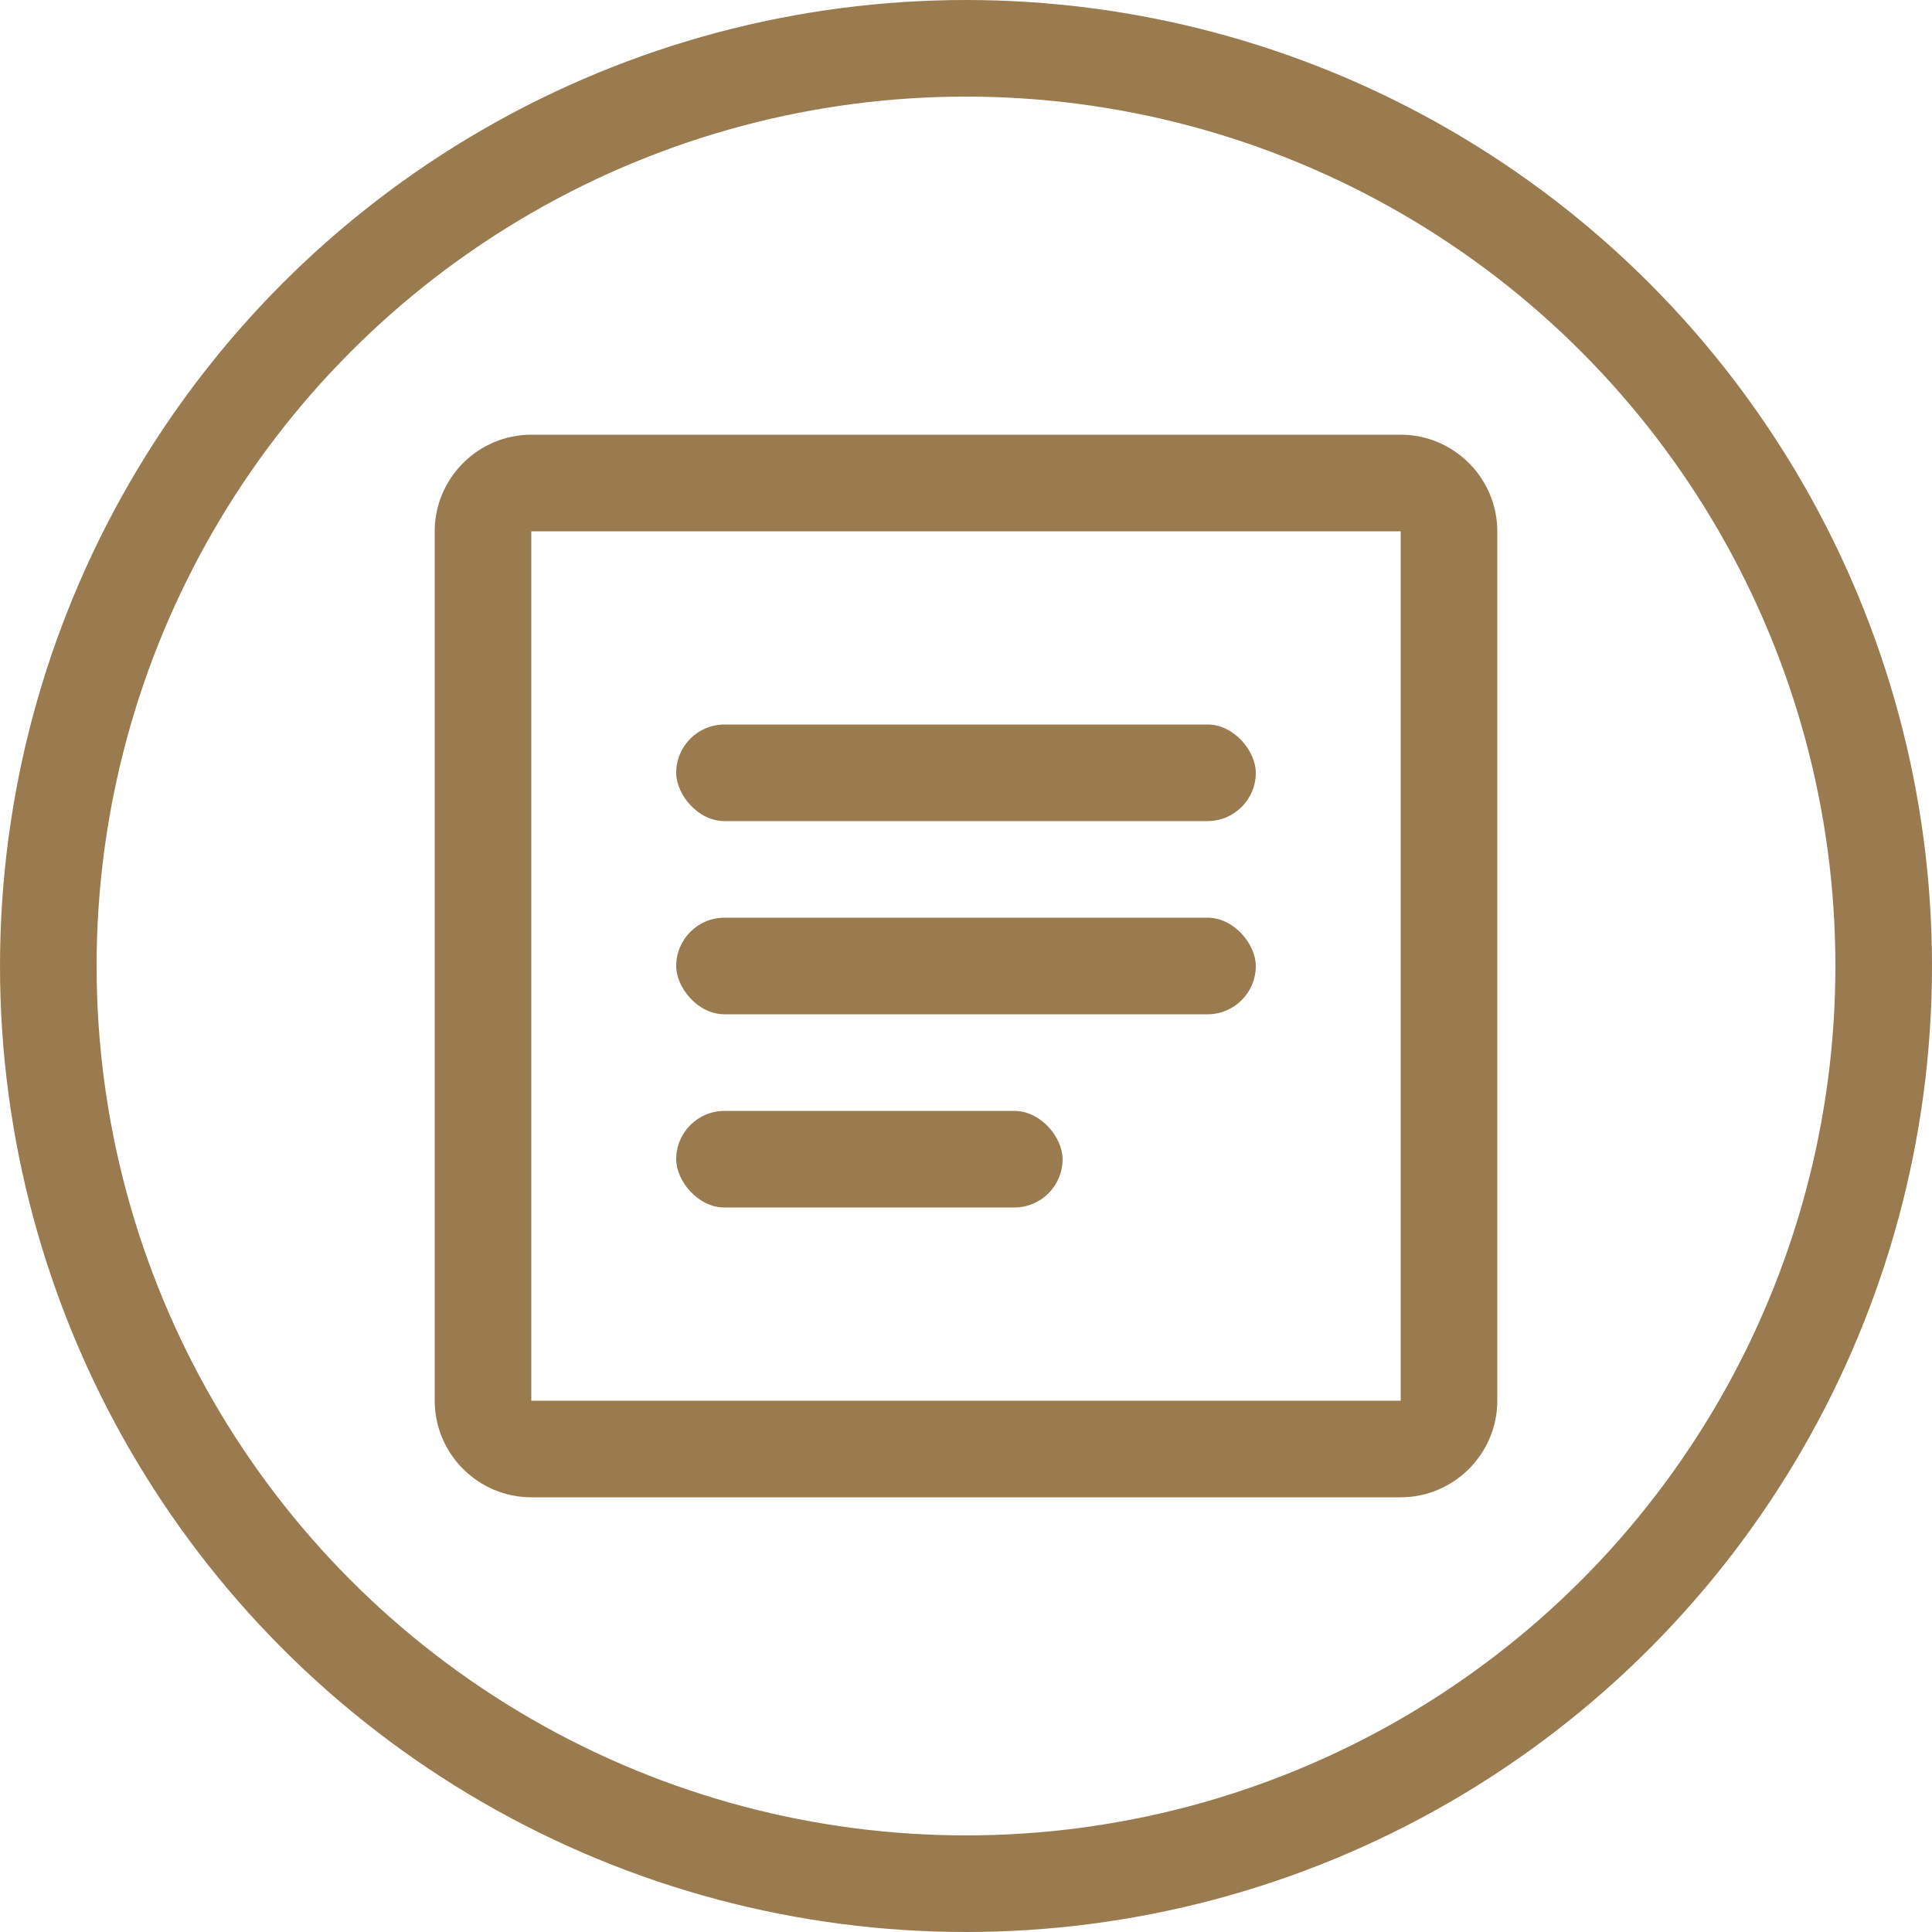
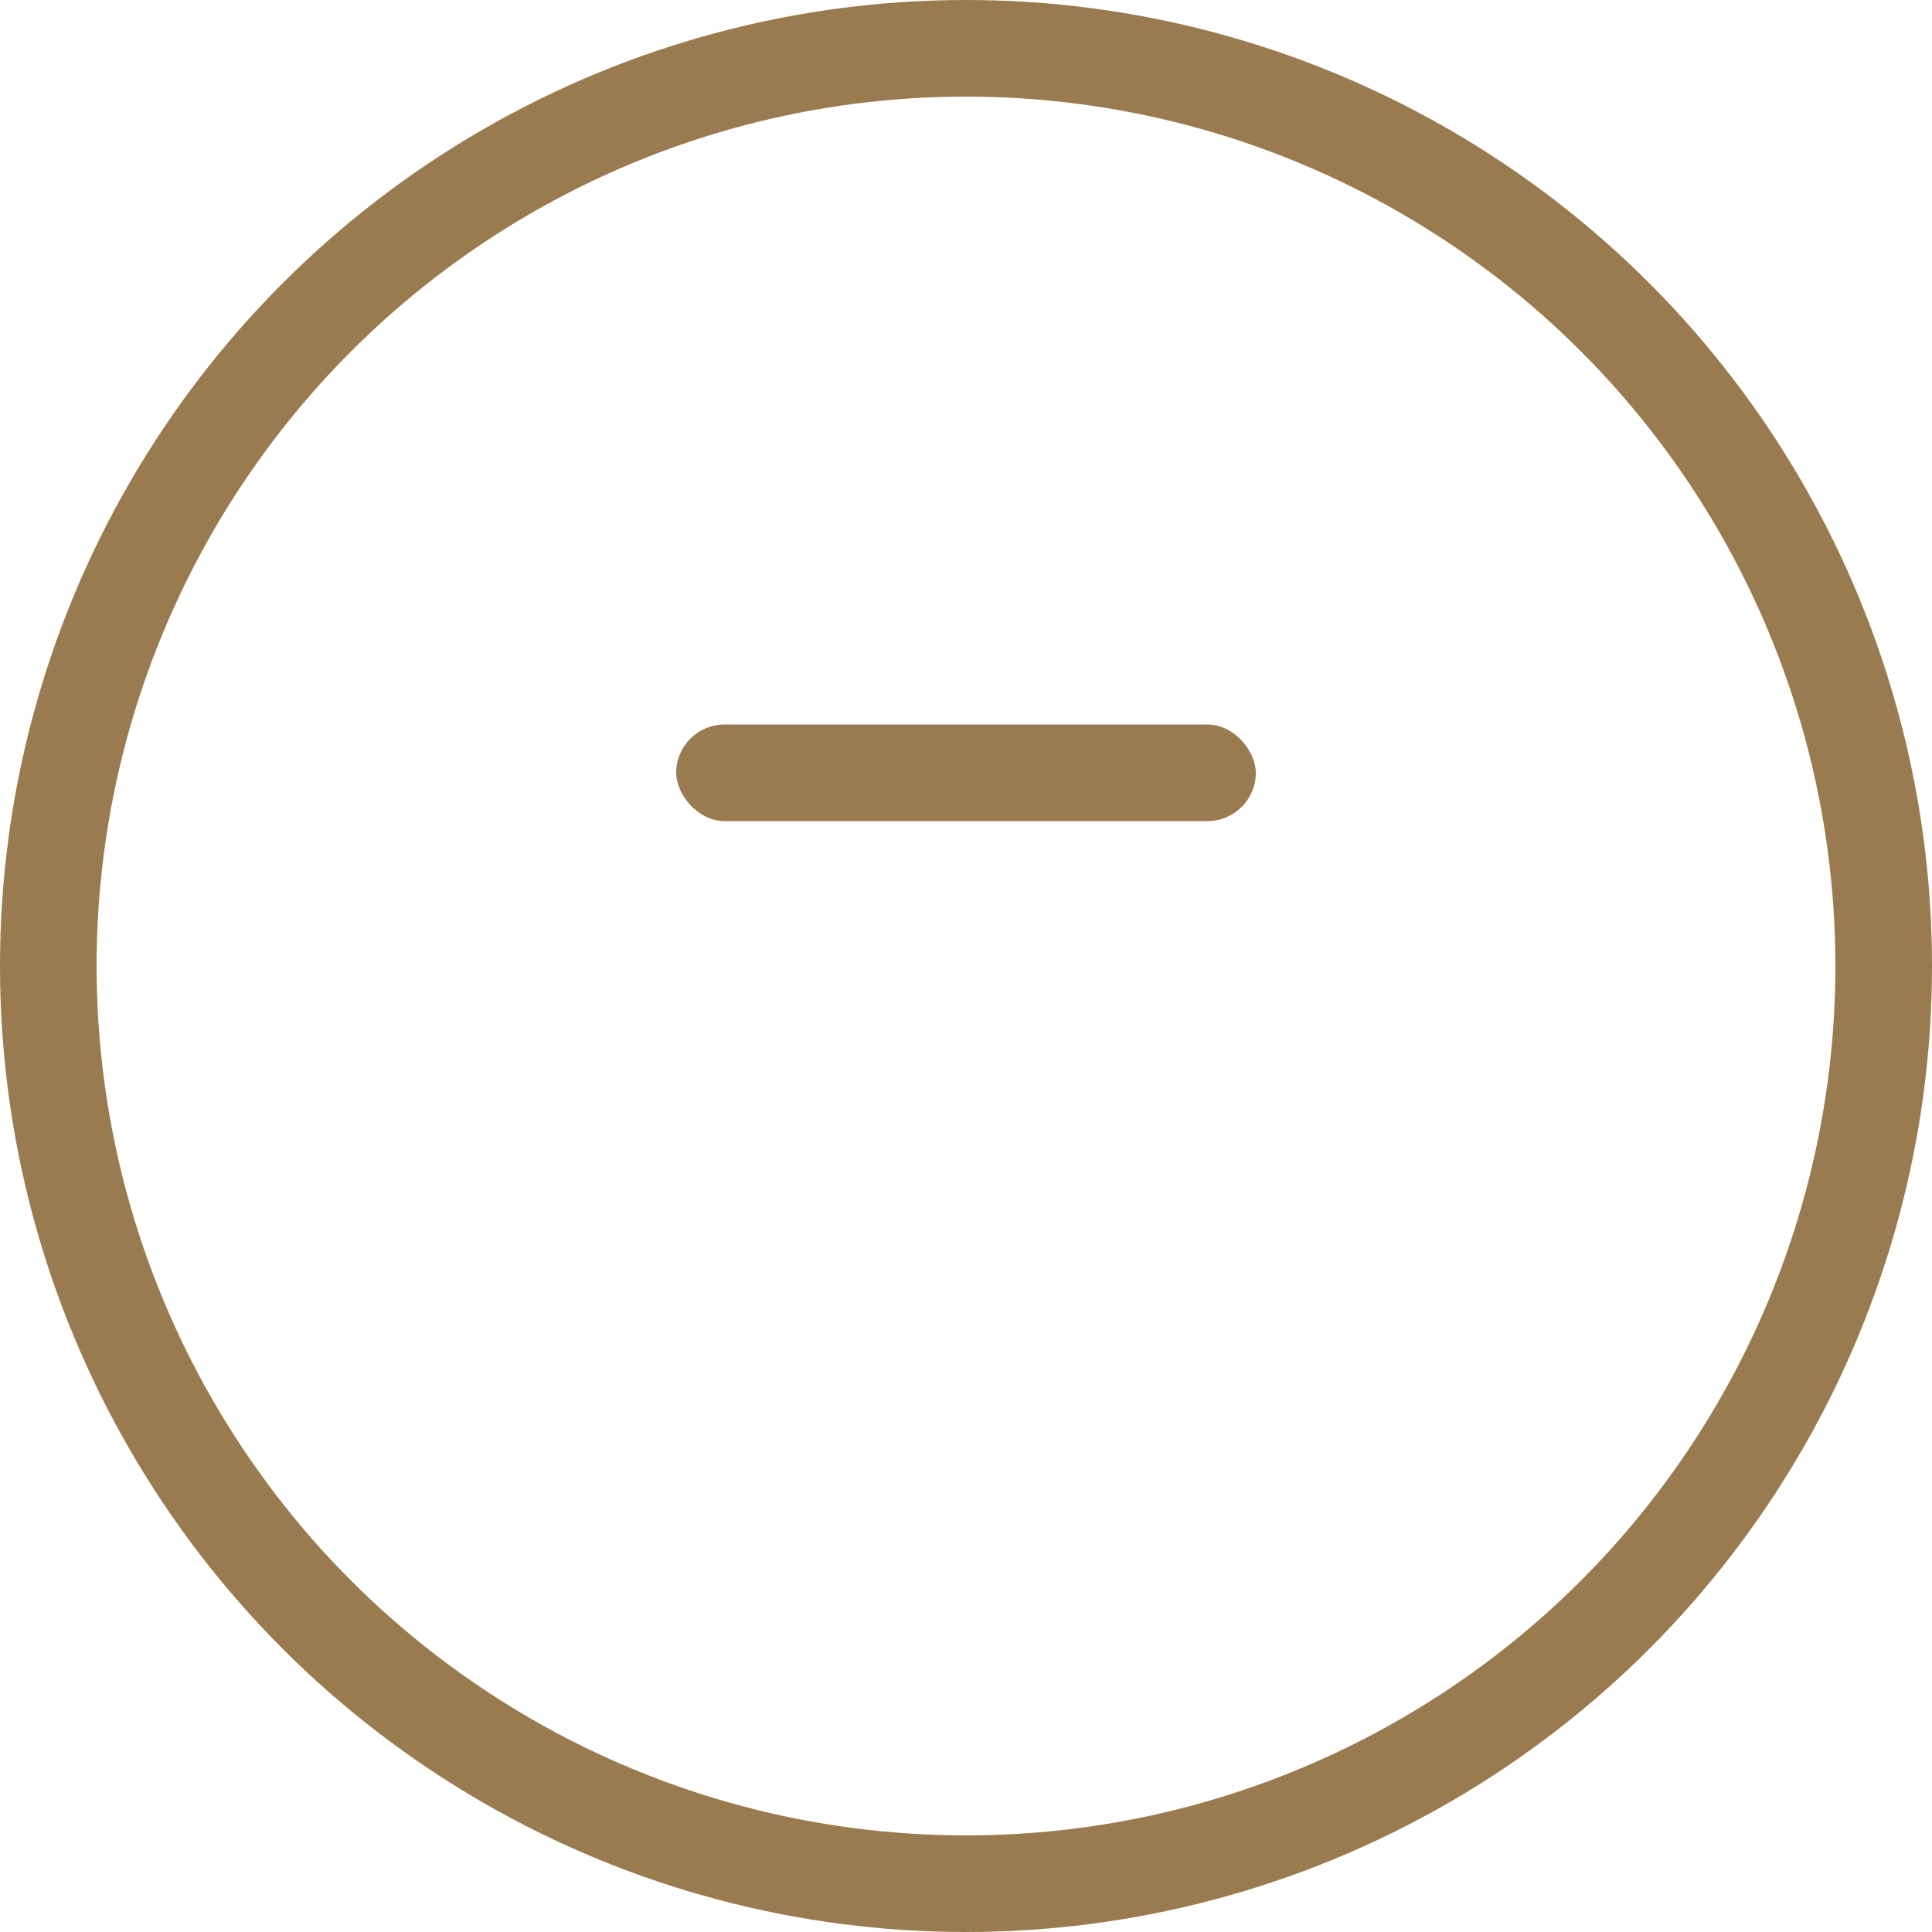
<svg xmlns="http://www.w3.org/2000/svg" width="40" height="40" viewBox="0 0 40 40">
  <circle cx="20" cy="20" r="19" stroke="#9A7B4F" stroke-width="2" fill="none" />
  <g fill="#9A7B4F">
-     <path d="M29 9H11C9.9 9 9 9.9 9 11V29C9 30.1 9.9 31 11 31H29C30.1 31 31 30.1 31 29V11C31 9.9 30.1 9 29 9ZM29 29H11V11H29V29Z" />
    <rect x="14" y="15" width="12" height="2" rx="1" />
-     <rect x="14" y="19" width="12" height="2" rx="1" />
-     <rect x="14" y="23" width="8" height="2" rx="1" />
  </g>
</svg>